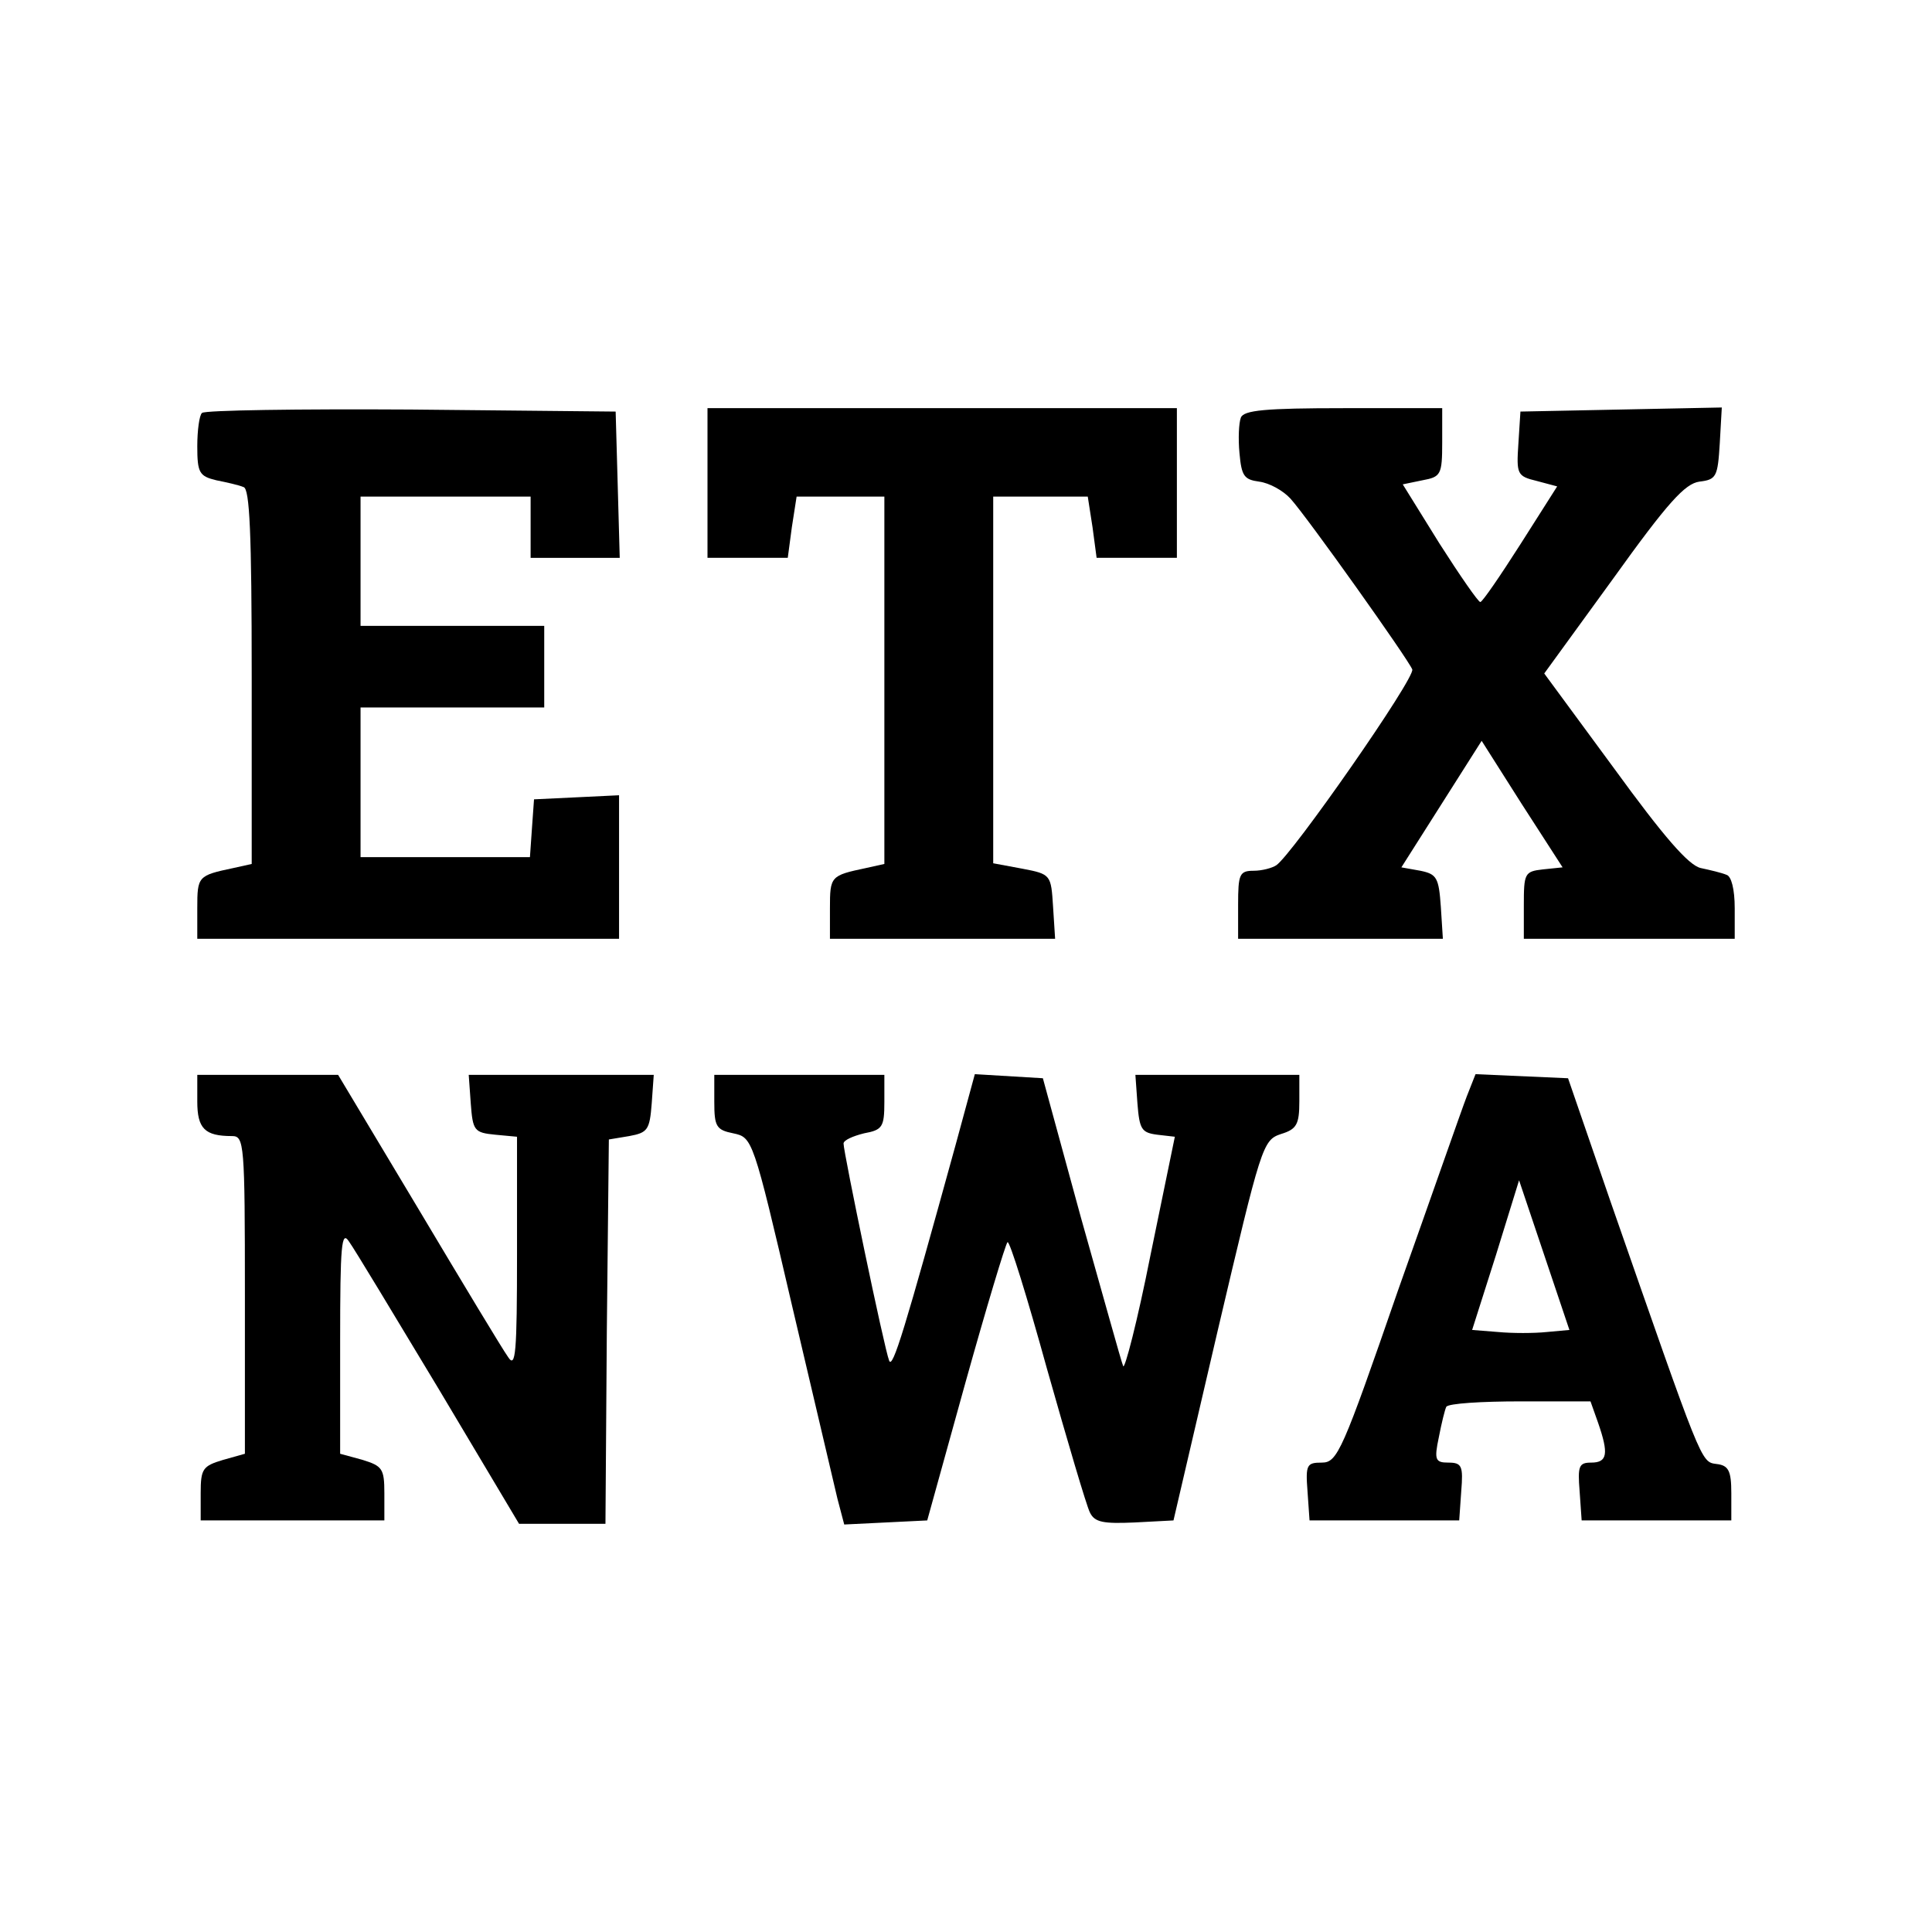
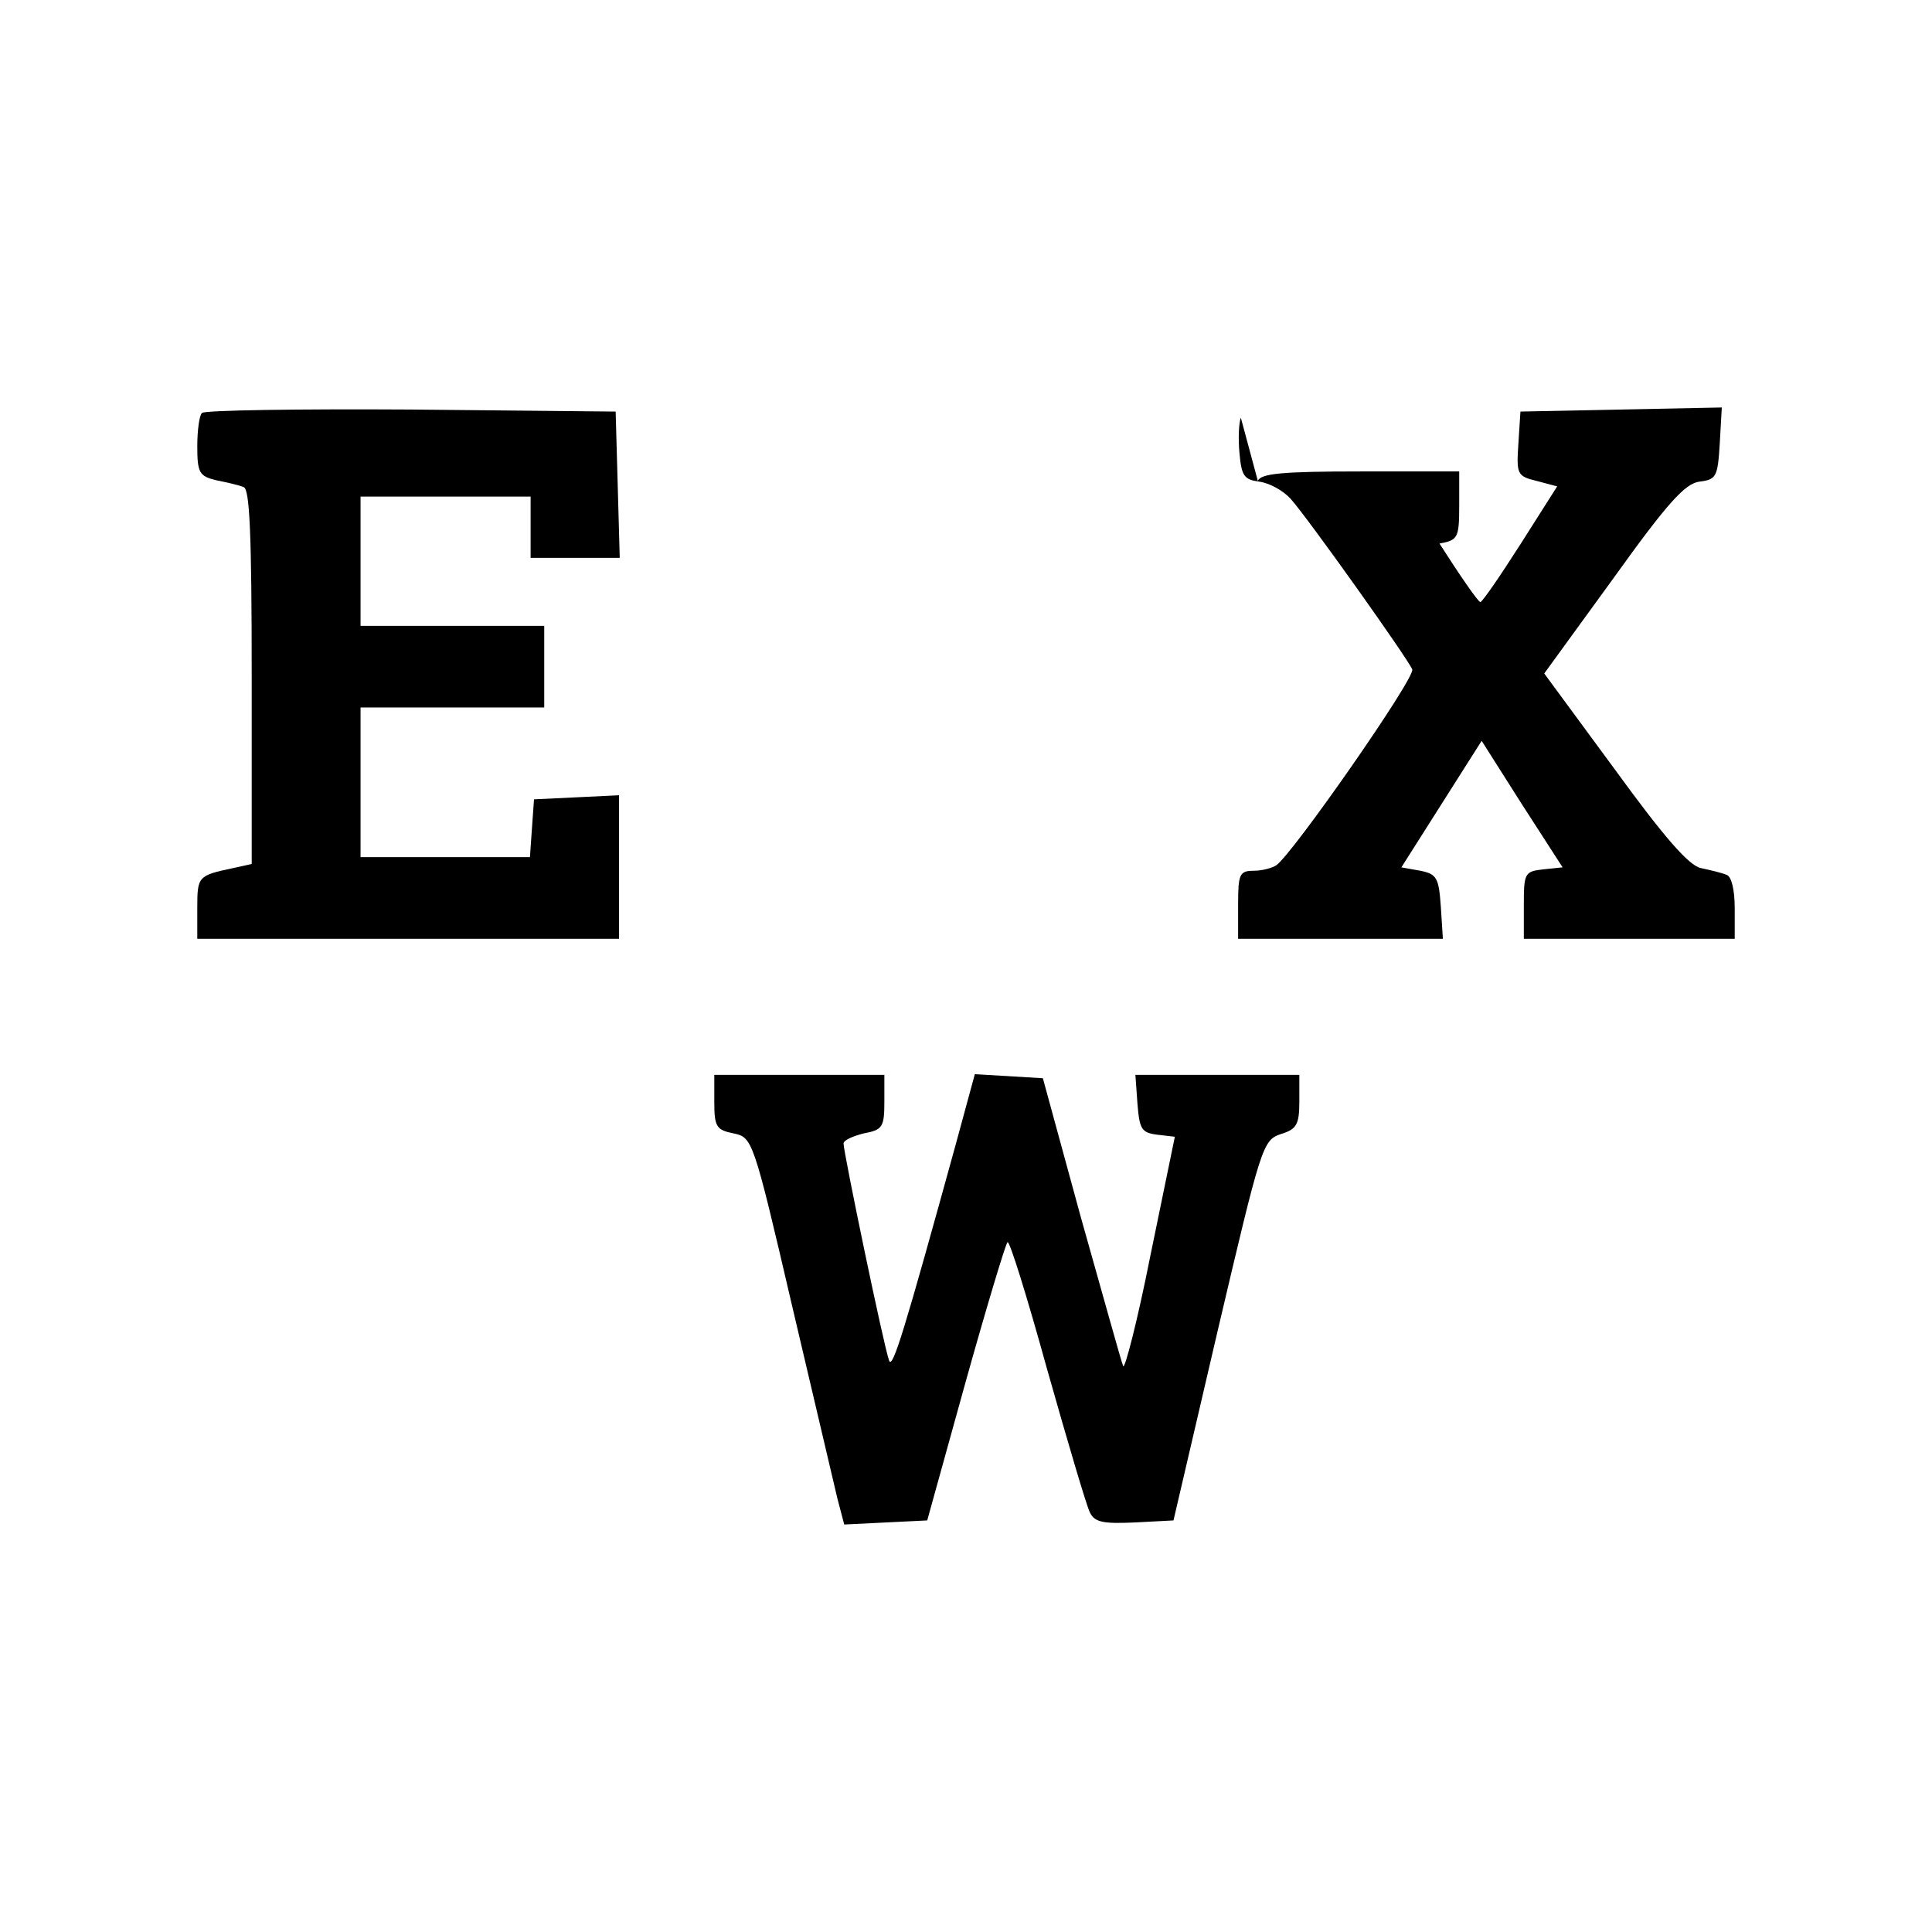
<svg xmlns="http://www.w3.org/2000/svg" version="1.0" width="284pt" height="284pt" viewBox="0 0 284 284" preserveAspectRatio="xMidYMid meet">
  <g transform="translate(0,284) scale(0.1,-0.1)" fill="#000000" stroke="none">
    <path d="M297 2233 c-4 -3 -7 -26 -7 -49 0 -39 3 -44 28 -50 15 -3 33 -7 40 -10 9 -2 12 -67 12 -278 l0 -276 -27 -6 c-52 -11 -53 -12 -53 -59 l0 -45 310 0 310 0 0 105 0 106 -62 -3 -63 -3 -3 -42 -3 -43 -125 0 -124 0 0 110 0 110 135 0 135 0 0 60 0 60 -135 0 -135 0 0 95 0 95 125 0 125 0 0 -45 0 -45 65 0 66 0 -3 108 -3 107 -301 3 c-165 1 -303 -1 -307 -5z" />
-     <path d="M1040 2130 l0 -110 59 0 59 0 6 45 7 45 65 0 64 0 0 -270 0 -270 -27 -6 c-52 -11 -53 -12 -53 -59 l0 -45 166 0 165 0 -3 47 c-3 47 -3 48 -45 56 l-43 8 0 270 0 269 69 0 70 0 7 -45 6 -45 59 0 59 0 0 110 0 110 -345 0 -345 0 0 -110z" />
-     <path d="M1824 2226 c-3 -8 -4 -31 -2 -52 3 -34 7 -39 29 -42 15 -2 35 -13 46 -25 26 -29 173 -236 179 -251 5 -12 -177 -273 -200 -288 -6 -4 -21 -8 -33 -8 -21 0 -23 -5 -23 -50 l0 -50 151 0 150 0 -3 47 c-3 43 -6 48 -30 53 l-28 5 59 93 59 93 59 -93 60 -93 -29 -3 c-27 -3 -28 -6 -28 -53 l0 -49 155 0 155 0 0 45 c0 28 -5 47 -12 49 -7 3 -24 7 -38 10 -18 4 -55 47 -127 146 l-103 140 101 139 c81 113 106 140 127 143 25 3 27 7 30 56 l3 53 -148 -3 -148 -3 -3 -47 c-3 -45 -2 -48 27 -55 l30 -8 -54 -85 c-30 -47 -56 -85 -59 -85 -3 0 -30 39 -60 86 l-54 87 29 6 c27 5 29 8 29 56 l0 50 -145 0 c-115 0 -147 -3 -151 -14z" />
-     <path d="M290 1221 c0 -40 11 -51 51 -51 18 0 19 -10 19 -234 l0 -233 -32 -9 c-30 -9 -33 -13 -33 -49 l0 -40 135 0 135 0 0 40 c0 36 -3 40 -32 49 l-33 9 0 166 c0 141 2 163 13 146 8 -11 67 -109 132 -217 l118 -198 63 0 64 0 2 282 3 283 30 5 c27 5 30 9 33 48 l3 42 -136 0 -136 0 3 -42 c3 -40 5 -43 36 -46 l32 -3 0 -172 c0 -146 -2 -169 -13 -152 -8 11 -67 109 -132 218 l-118 197 -103 0 -104 0 0 -39z" />
+     <path d="M1824 2226 c-3 -8 -4 -31 -2 -52 3 -34 7 -39 29 -42 15 -2 35 -13 46 -25 26 -29 173 -236 179 -251 5 -12 -177 -273 -200 -288 -6 -4 -21 -8 -33 -8 -21 0 -23 -5 -23 -50 l0 -50 151 0 150 0 -3 47 c-3 43 -6 48 -30 53 l-28 5 59 93 59 93 59 -93 60 -93 -29 -3 c-27 -3 -28 -6 -28 -53 l0 -49 155 0 155 0 0 45 c0 28 -5 47 -12 49 -7 3 -24 7 -38 10 -18 4 -55 47 -127 146 l-103 140 101 139 c81 113 106 140 127 143 25 3 27 7 30 56 l3 53 -148 -3 -148 -3 -3 -47 c-3 -45 -2 -48 27 -55 l30 -8 -54 -85 c-30 -47 -56 -85 -59 -85 -3 0 -30 39 -60 86 c27 5 29 8 29 56 l0 50 -145 0 c-115 0 -147 -3 -151 -14z" />
    <path d="M1050 1220 c0 -36 3 -41 28 -46 28 -6 29 -7 86 -252 32 -136 62 -264 67 -285 l10 -38 61 3 61 3 56 202 c31 111 59 204 62 207 3 3 29 -81 58 -186 30 -106 58 -201 63 -211 7 -15 20 -17 66 -15 l57 3 65 279 c64 272 66 280 93 289 23 7 27 14 27 48 l0 39 -121 0 -120 0 3 -42 c3 -38 6 -43 29 -46 l26 -3 -36 -175 c-19 -96 -38 -169 -40 -162 -3 7 -30 105 -62 218 l-56 205 -50 3 -50 3 -28 -103 c-75 -272 -93 -332 -98 -318 -7 17 -67 306 -67 319 0 5 14 11 30 15 27 5 30 9 30 46 l0 40 -125 0 -125 0 0 -40z" />
-     <path d="M2156 1228 c-7 -18 -52 -147 -101 -285 -82 -237 -89 -253 -112 -253 -22 0 -24 -3 -21 -42 l3 -43 110 0 110 0 3 43 c3 37 1 42 -19 42 -19 0 -21 4 -14 37 4 21 9 41 11 45 3 5 52 8 109 8 l103 0 11 -31 c16 -46 14 -59 -10 -59 -18 0 -20 -5 -17 -42 l3 -43 110 0 110 0 0 40 c0 33 -4 41 -22 43 -23 3 -21 0 -156 387 l-62 180 -68 3 -68 3 -13 -33z m118 -346 c-19 -2 -51 -2 -72 0 l-38 3 35 110 34 110 37 -110 37 -110 -33 -3z" />
  </g>
</svg>